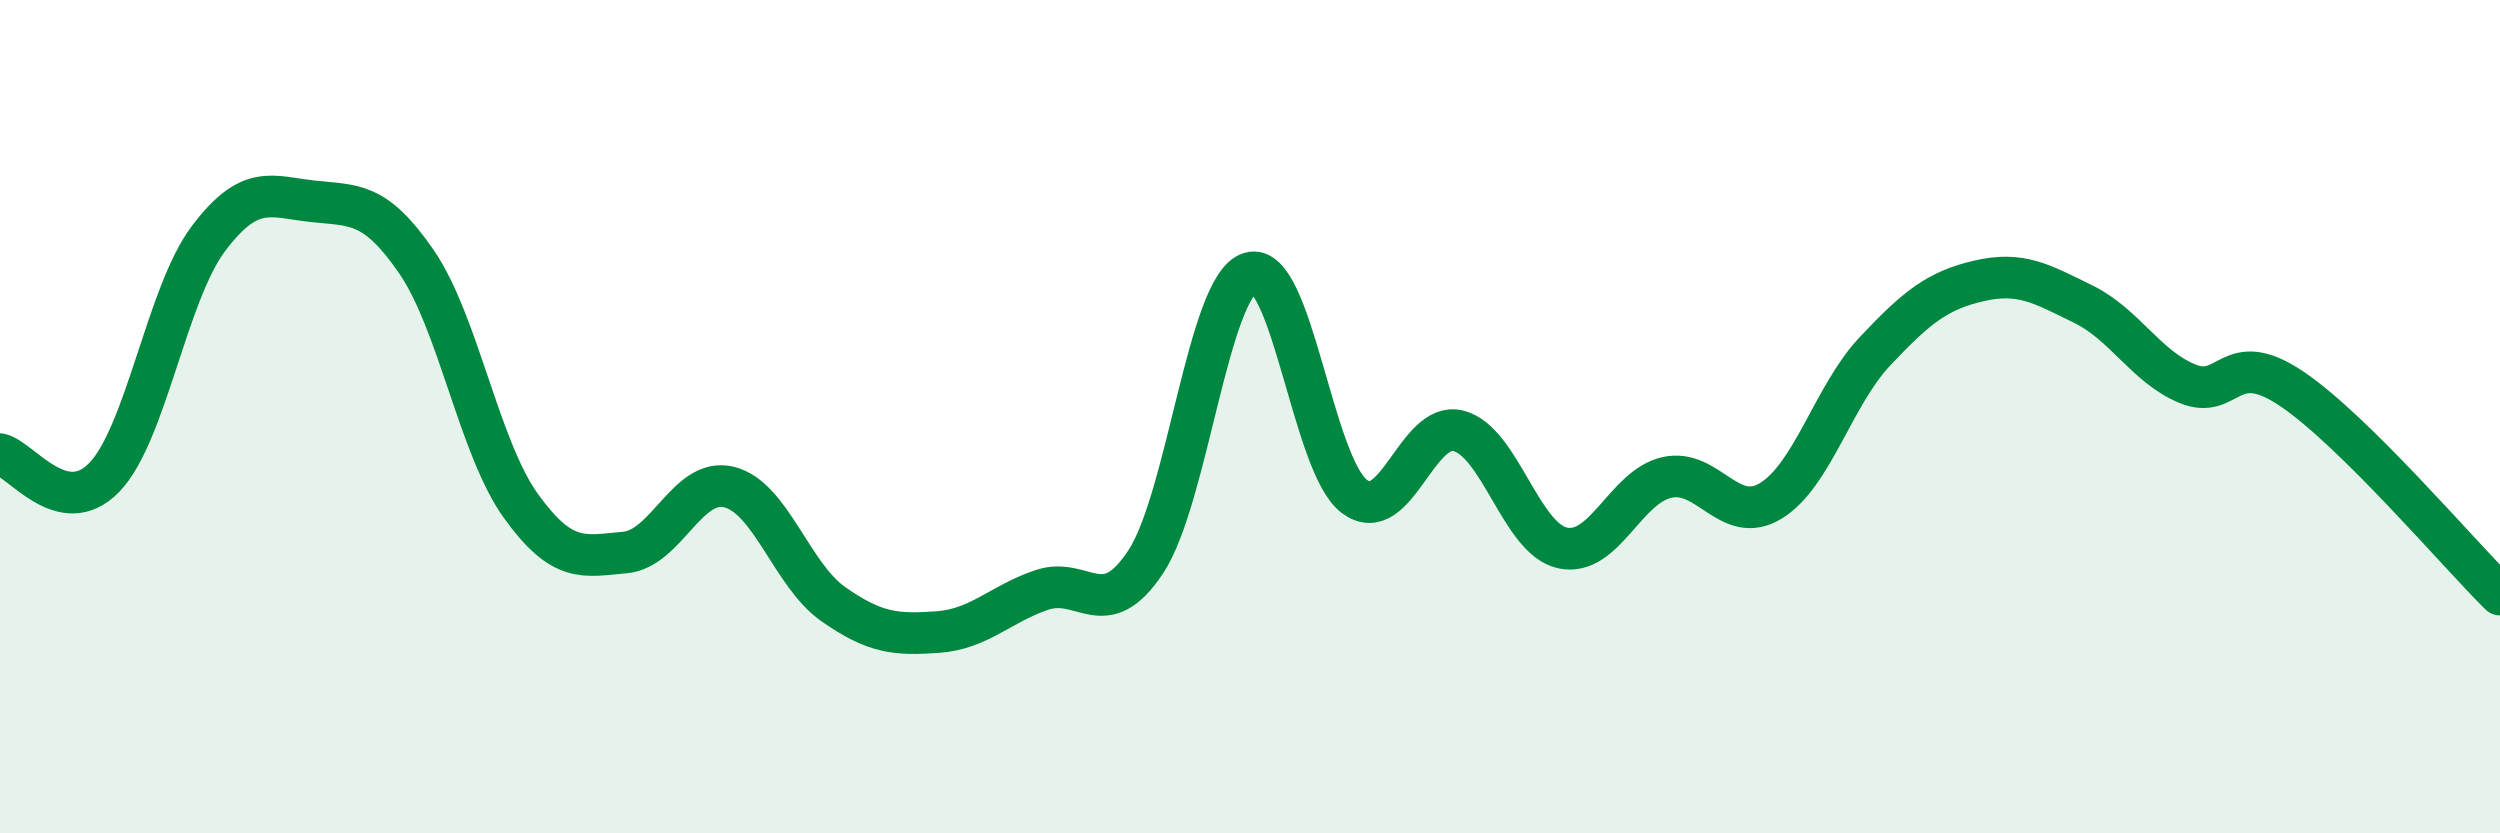
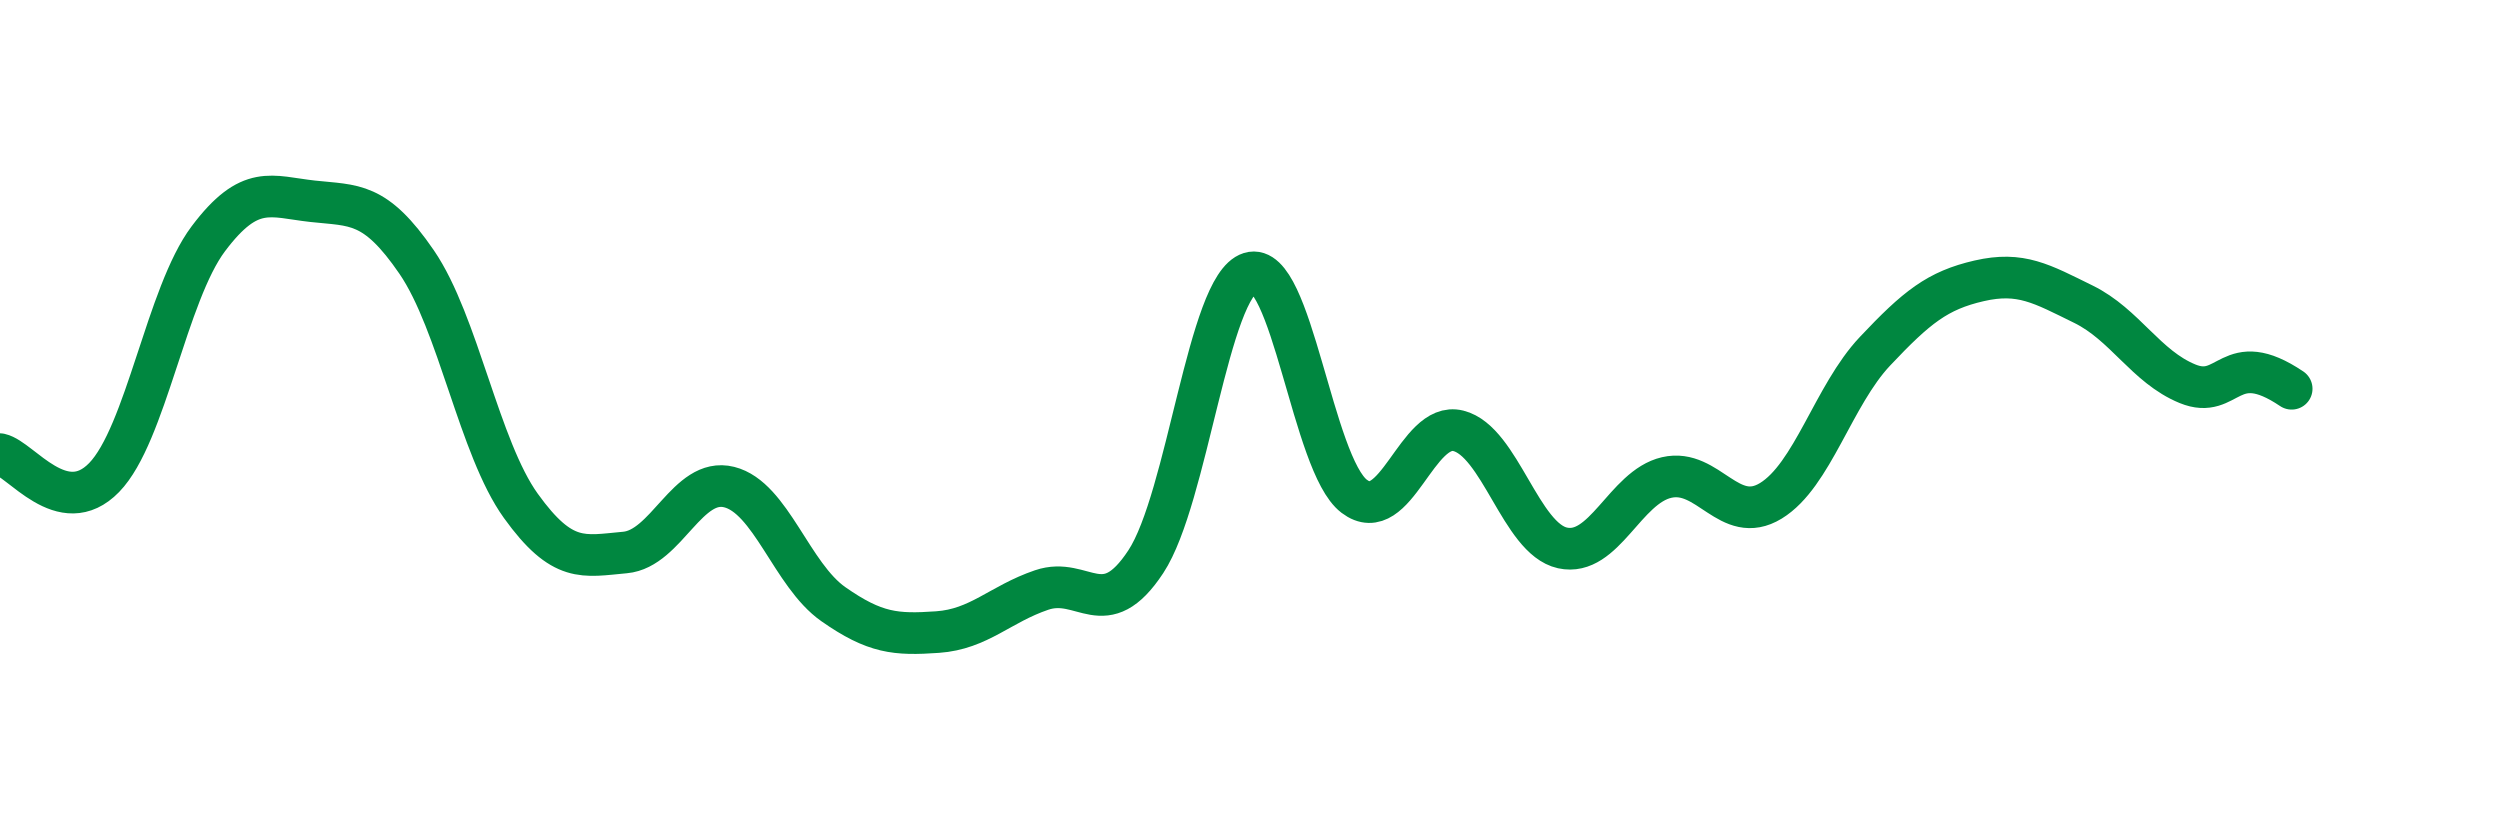
<svg xmlns="http://www.w3.org/2000/svg" width="60" height="20" viewBox="0 0 60 20">
-   <path d="M 0,10.9 C 0.5,11.01 1.5,12.49 2.5,11.46 C 3.5,10.43 4,7.06 5,5.73 C 6,4.4 6.5,4.72 7.5,4.83 C 8.5,4.94 9,4.83 10,6.29 C 11,7.75 11.5,10.75 12.5,12.14 C 13.5,13.53 14,13.35 15,13.26 C 16,13.17 16.5,11.44 17.5,11.69 C 18.5,11.94 19,13.8 20,14.5 C 21,15.2 21.5,15.24 22.5,15.17 C 23.5,15.1 24,14.5 25,14.16 C 26,13.82 26.5,15 27.5,13.48 C 28.5,11.96 29,6.86 30,6.55 C 31,6.24 31.5,11.15 32.5,11.91 C 33.5,12.67 34,10.09 35,10.34 C 36,10.59 36.5,12.93 37.5,13.15 C 38.5,13.37 39,11.69 40,11.46 C 41,11.23 41.5,12.63 42.5,12.02 C 43.5,11.41 44,9.49 45,8.43 C 46,7.37 46.5,6.97 47.5,6.74 C 48.5,6.51 49,6.81 50,7.3 C 51,7.79 51.5,8.8 52.5,9.21 C 53.5,9.62 53.5,8.32 55,9.33 C 56.5,10.34 59,13.28 60,14.27L60 20L0 20Z" fill="#008740" opacity="0.1" stroke-linecap="round" stroke-linejoin="round" />
-   <path d="M 0,10.9 C 0.5,11.01 1.5,12.49 2.5,11.46 C 3.5,10.43 4,7.06 5,5.73 C 6,4.4 6.5,4.72 7.5,4.83 C 8.5,4.94 9,4.83 10,6.29 C 11,7.75 11.5,10.75 12.5,12.14 C 13.5,13.53 14,13.35 15,13.26 C 16,13.17 16.5,11.44 17.5,11.69 C 18.5,11.94 19,13.8 20,14.5 C 21,15.2 21.5,15.24 22.5,15.17 C 23.5,15.1 24,14.5 25,14.16 C 26,13.82 26.5,15 27.5,13.48 C 28.5,11.96 29,6.86 30,6.55 C 31,6.24 31.5,11.15 32.5,11.91 C 33.5,12.67 34,10.09 35,10.34 C 36,10.59 36.5,12.93 37.5,13.15 C 38.5,13.37 39,11.69 40,11.46 C 41,11.23 41.5,12.63 42.5,12.02 C 43.5,11.41 44,9.49 45,8.43 C 46,7.37 46.5,6.97 47.5,6.74 C 48.5,6.51 49,6.81 50,7.3 C 51,7.79 51.5,8.8 52.5,9.21 C 53.5,9.62 53.5,8.32 55,9.33 C 56.5,10.34 59,13.28 60,14.27" stroke="#008740" stroke-width="1" fill="none" stroke-linecap="round" stroke-linejoin="round" />
+   <path d="M 0,10.9 C 0.5,11.01 1.5,12.49 2.5,11.46 C 3.5,10.43 4,7.06 5,5.73 C 6,4.4 6.5,4.72 7.5,4.83 C 8.5,4.94 9,4.83 10,6.29 C 11,7.75 11.5,10.75 12.5,12.14 C 13.5,13.53 14,13.35 15,13.26 C 16,13.17 16.5,11.44 17.5,11.69 C 18.5,11.94 19,13.8 20,14.5 C 21,15.2 21.5,15.24 22.5,15.17 C 23.5,15.1 24,14.5 25,14.16 C 26,13.82 26.5,15 27.5,13.48 C 28.5,11.96 29,6.86 30,6.55 C 31,6.24 31.5,11.15 32.5,11.91 C 33.5,12.67 34,10.09 35,10.34 C 36,10.59 36.5,12.93 37.5,13.15 C 38.5,13.37 39,11.69 40,11.46 C 41,11.23 41.5,12.63 42.5,12.02 C 43.5,11.41 44,9.49 45,8.43 C 46,7.37 46.5,6.97 47.5,6.74 C 48.5,6.51 49,6.81 50,7.3 C 51,7.79 51.5,8.8 52.5,9.21 C 53.5,9.62 53.5,8.32 55,9.33 " stroke="#008740" stroke-width="1" fill="none" stroke-linecap="round" stroke-linejoin="round" />
</svg>